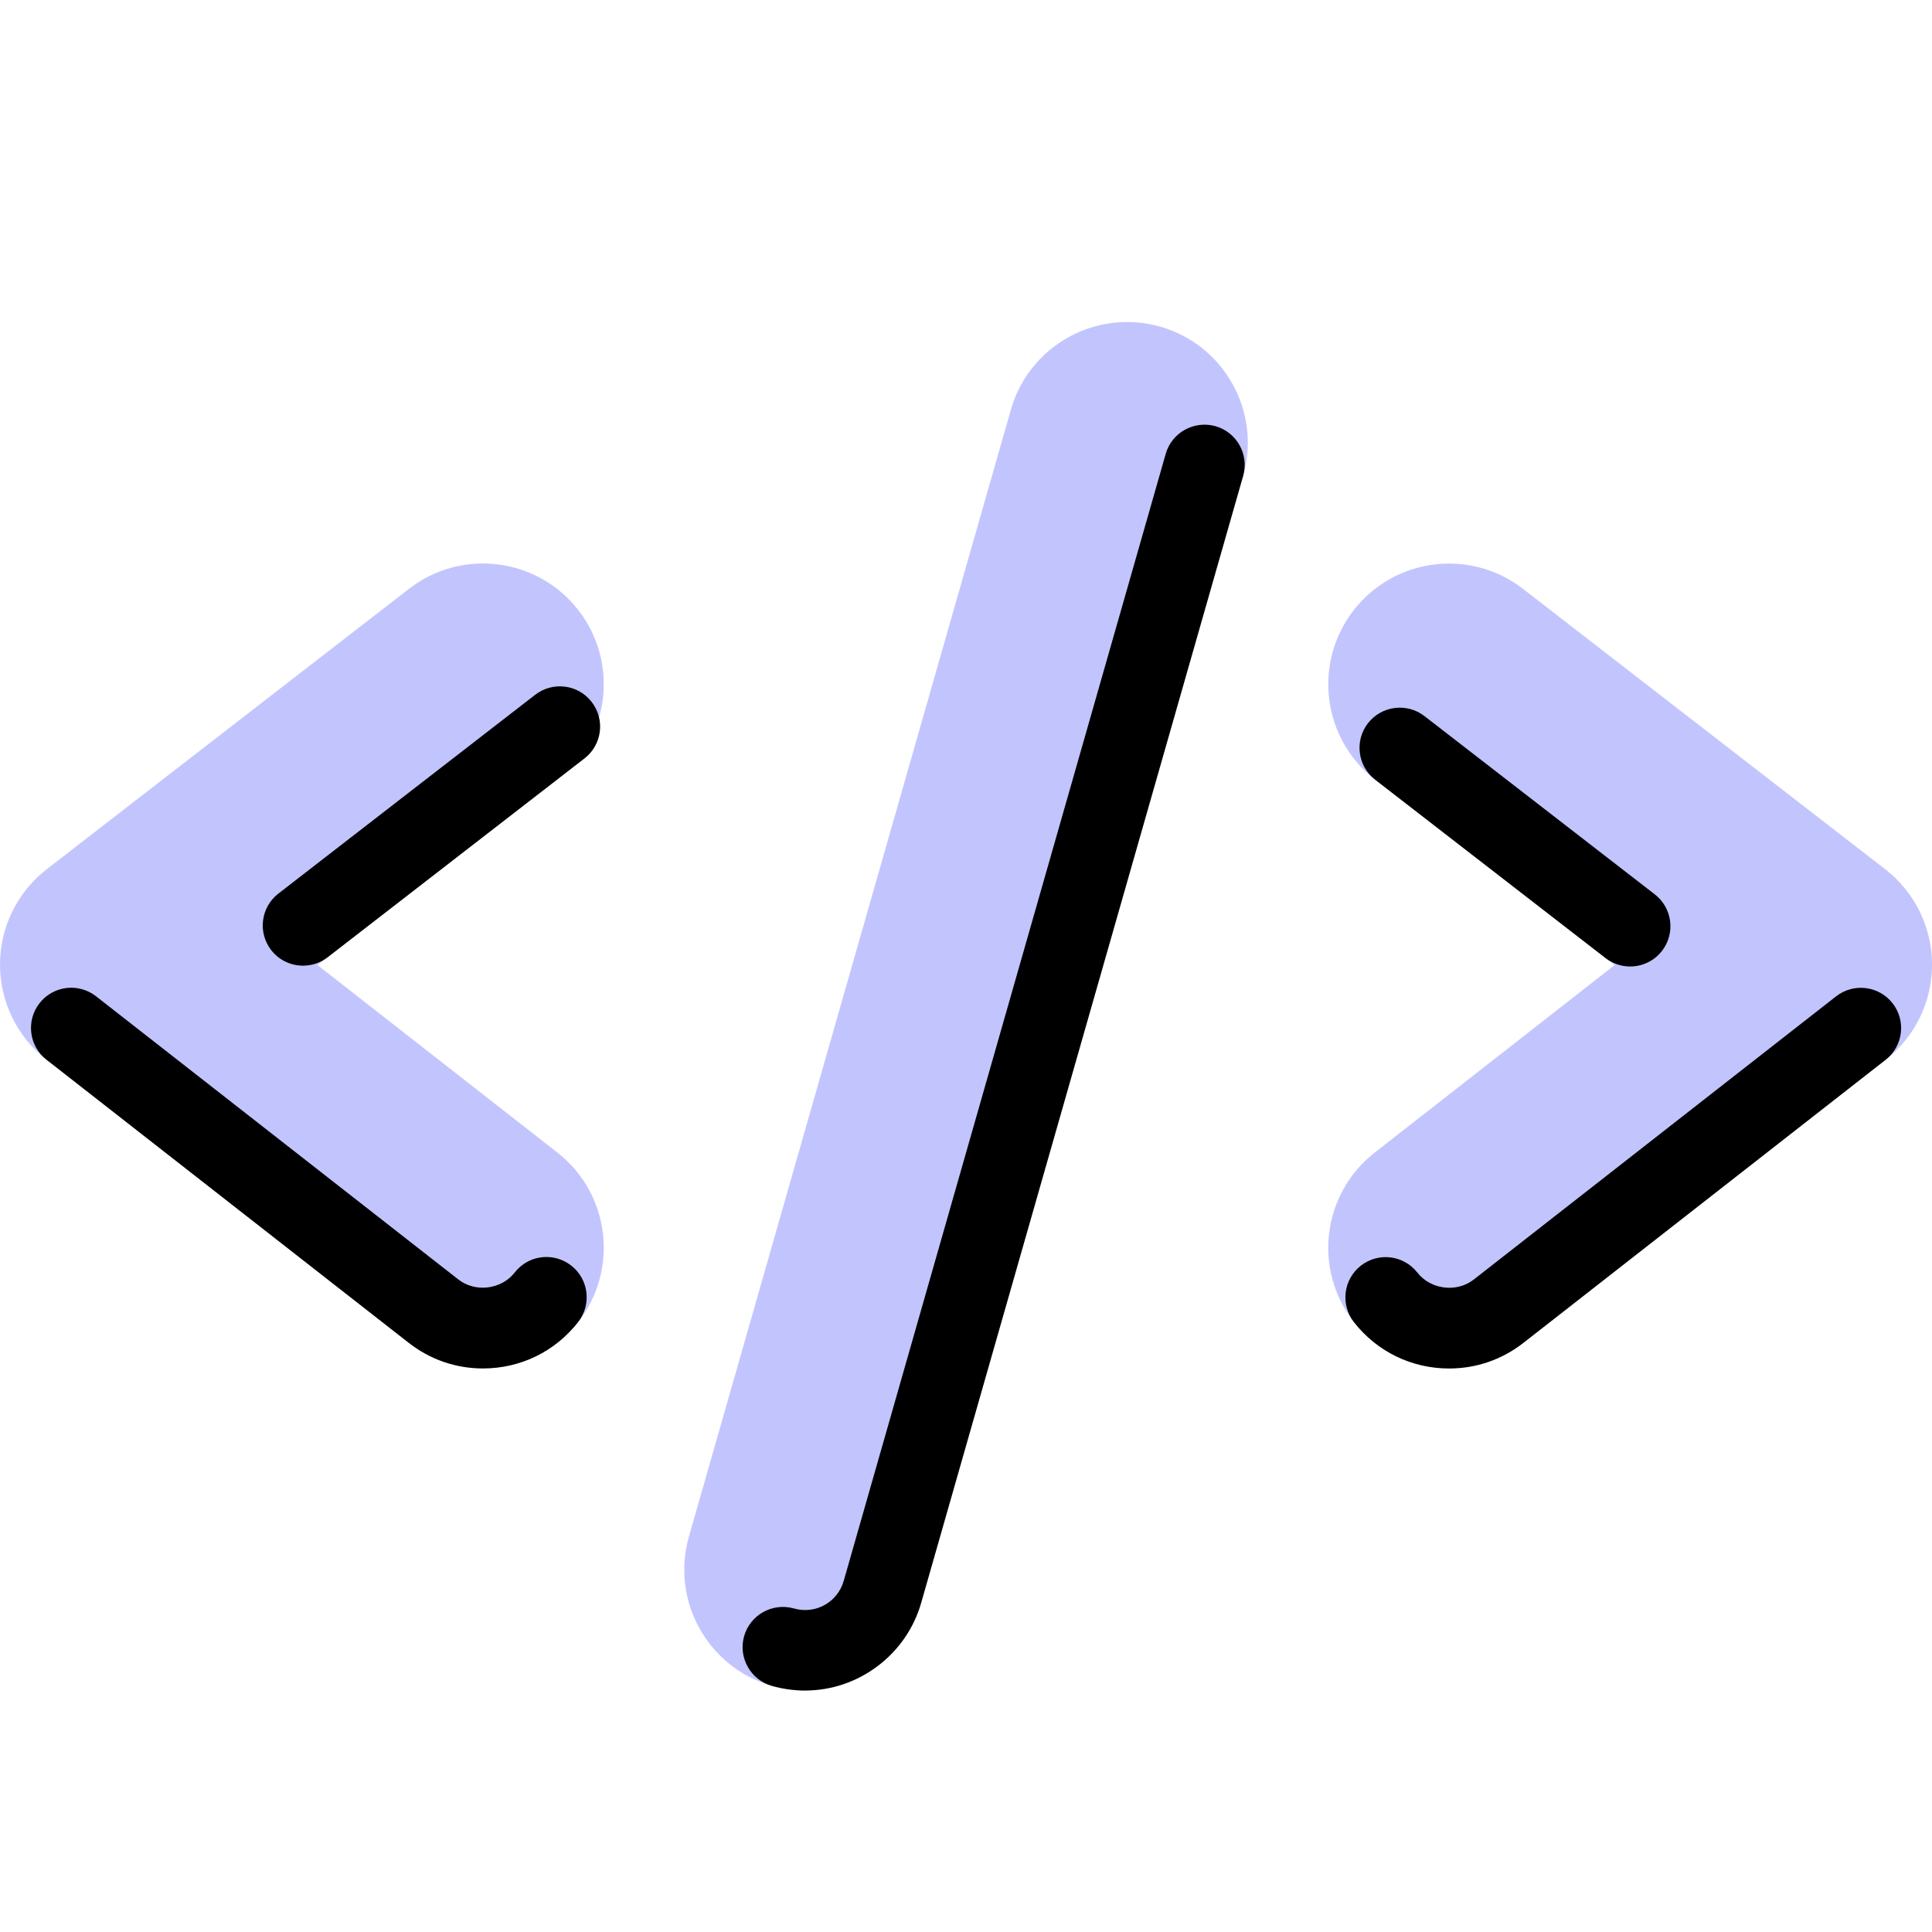
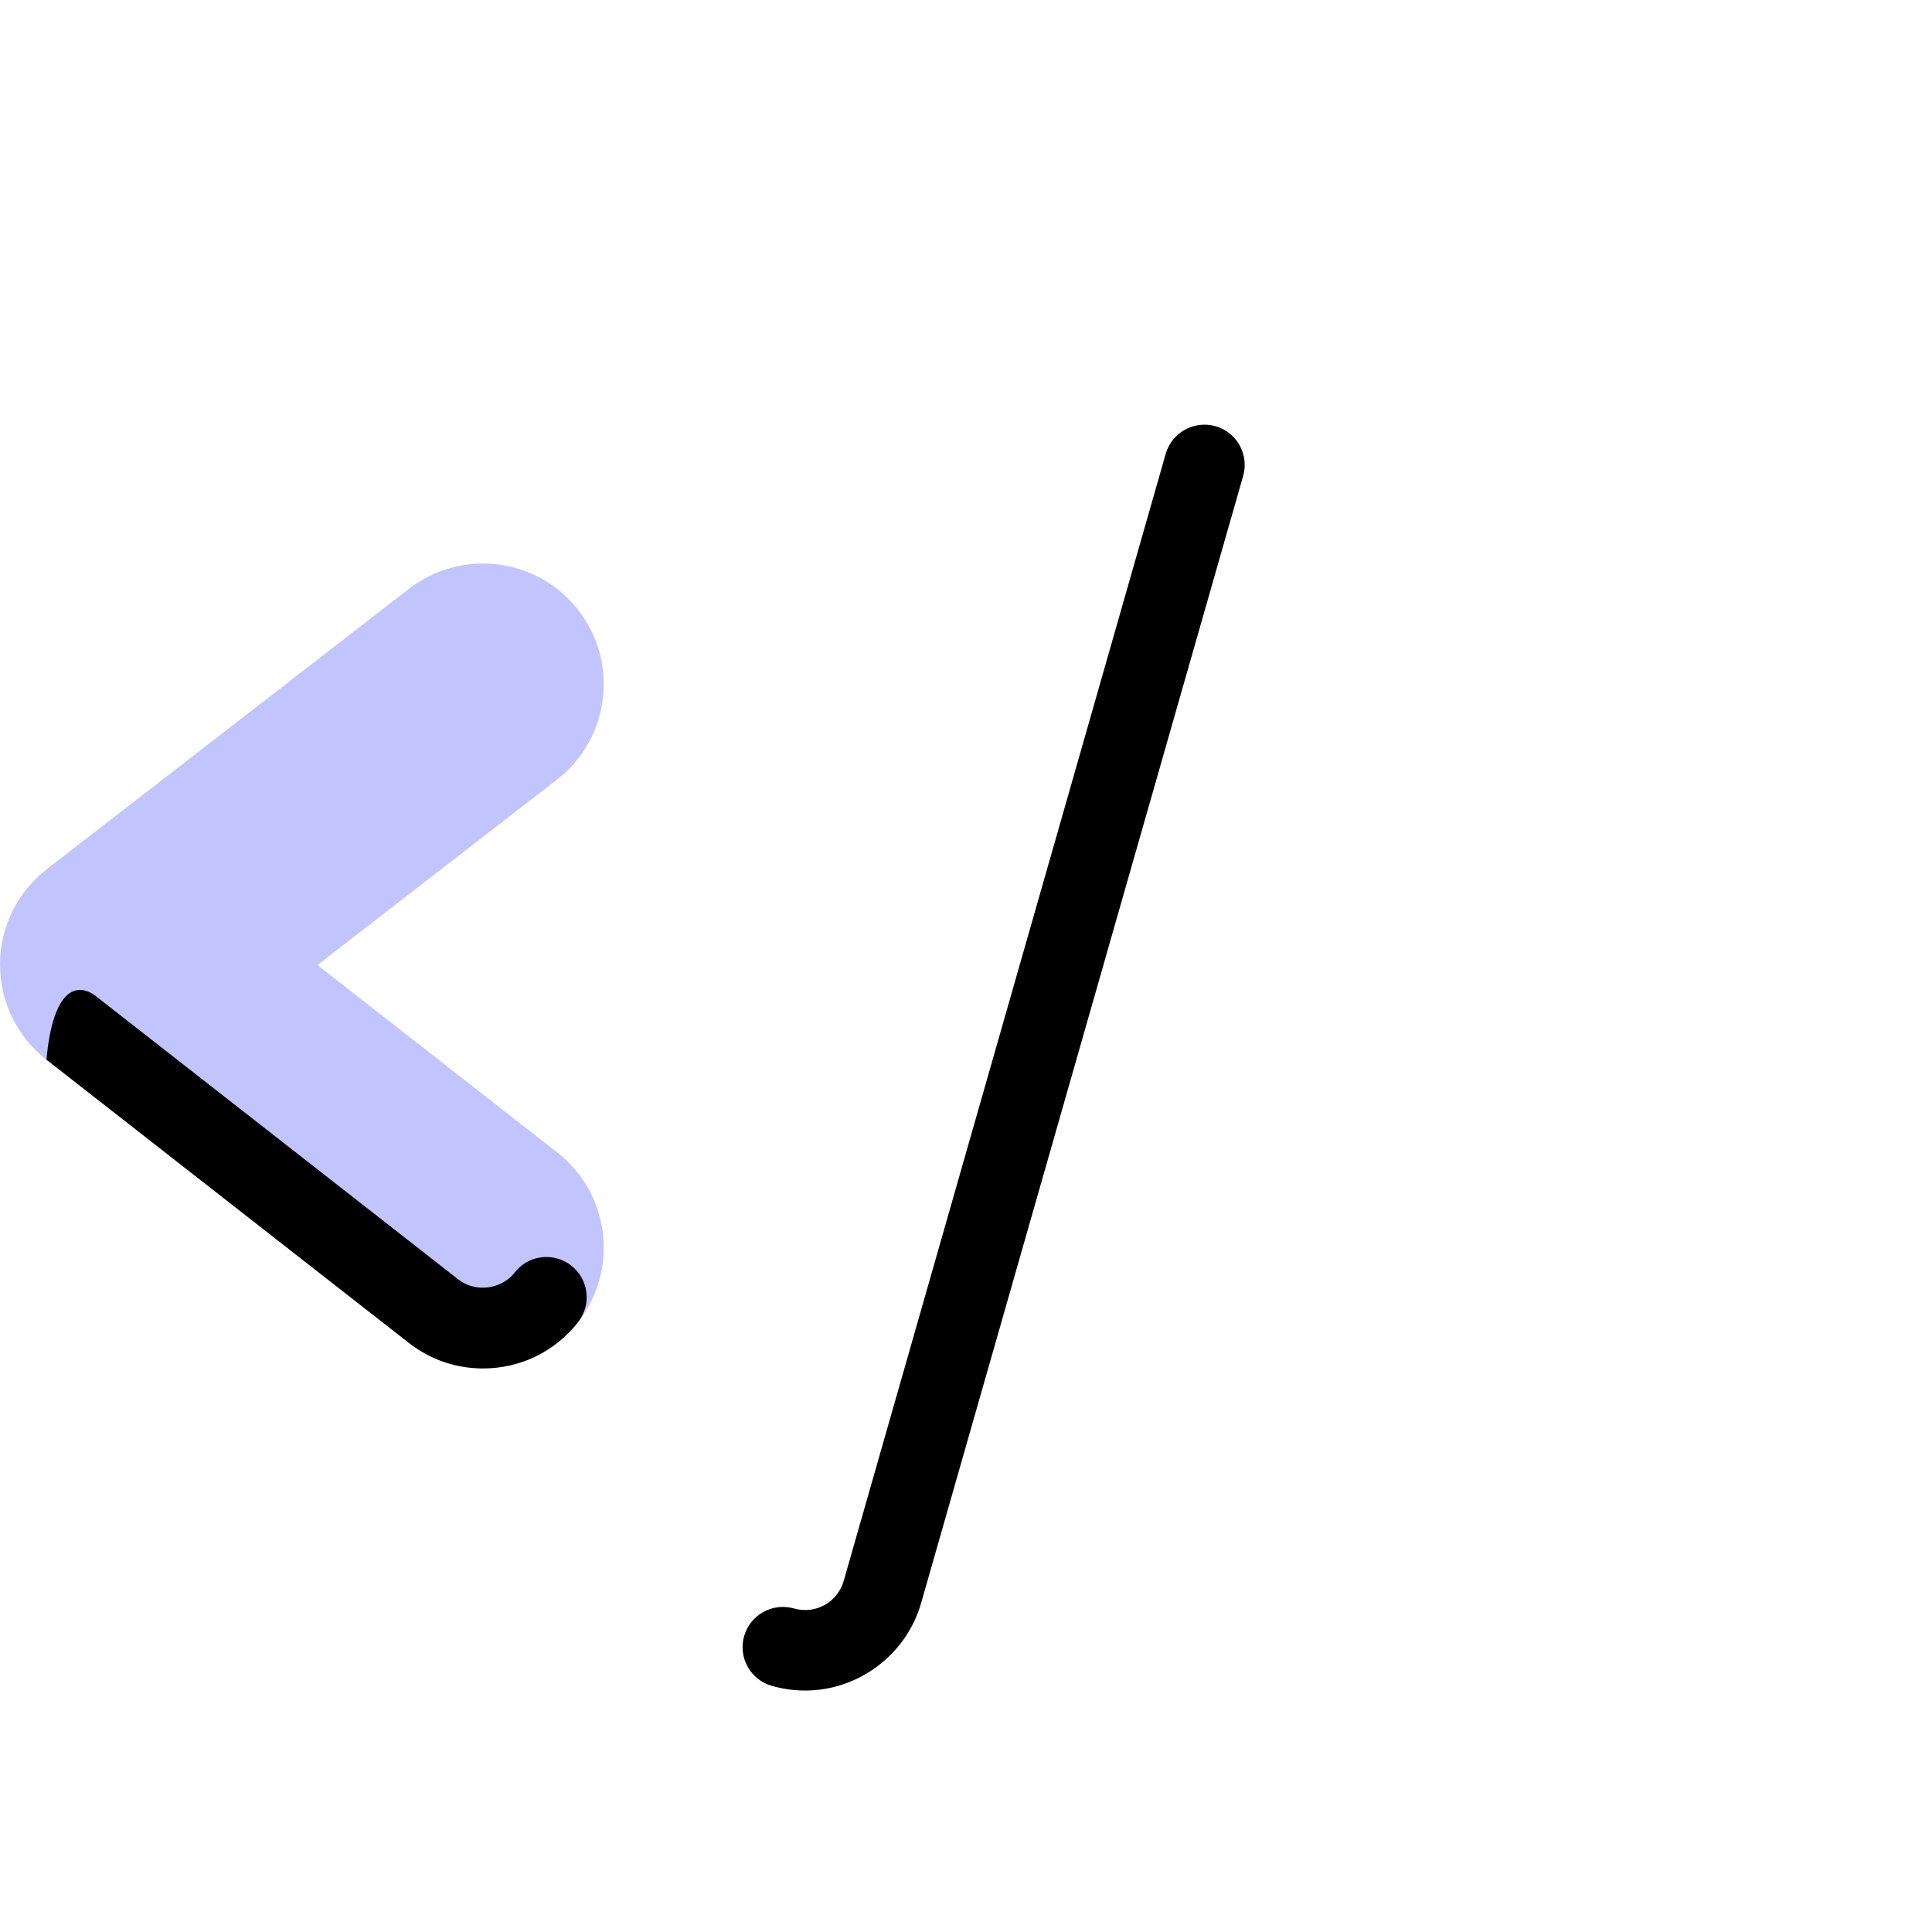
<svg xmlns="http://www.w3.org/2000/svg" width="48" height="48" viewBox="0 0 48 48" fill="none">
  <g clip-path="url(#clip0_37205_246916)">
    <path d="M1.152 26.328C0.423 25.759 -0.002 24.884 7.02734e-06 23.958C0.002 23.032 0.432 22.159 1.164 21.593L10.164 14.627C11.473 13.614 13.358 13.853 14.372 15.163C15.387 16.473 15.146 18.357 13.836 19.371L7.887 23.976L13.848 28.635C15.154 29.655 15.384 31.54 14.364 32.846C13 34.999 1.152 26.328 1.152 26.328Z" fill="#C2C5FD" />
-     <path d="M12 33.999C11.326 33.999 10.688 33.779 10.154 33.362L1.154 26.328C0.719 25.987 0.642 25.359 0.982 24.924C1.321 24.49 1.948 24.411 2.386 24.752L11.385 31.786C11.812 32.121 12.458 32.037 12.788 31.615C13.125 31.179 13.755 31.101 14.191 31.442C14.627 31.781 14.704 32.41 14.364 32.845C13.794 33.578 12.932 33.999 12 33.999Z" fill="black" />
-     <path d="M7.529 23.992C7.23 23.992 6.934 23.859 6.737 23.604C6.399 23.167 6.479 22.539 6.916 22.201L13.297 17.261C13.736 16.924 14.363 17.002 14.7 17.44C15.039 17.877 14.959 18.505 14.521 18.843L8.14 23.783C7.958 23.924 7.743 23.992 7.529 23.992Z" fill="black" />
-     <path d="M33.637 32.848C32.616 31.542 32.847 29.657 34.153 28.637L40.114 23.978L34.165 19.373C32.854 18.359 32.614 16.475 33.629 15.165C34.643 13.855 36.528 13.616 37.837 14.629L46.837 21.595C47.569 22.161 47.999 23.034 48.001 23.96C48.003 24.886 47.578 25.761 46.849 26.33C46.849 26.33 38 33 33.637 32.848Z" fill="#C2C5FD" />
-     <path d="M40.501 24.012C40.286 24.012 40.072 23.944 39.889 23.803L34.166 19.372C33.728 19.034 33.648 18.405 33.986 17.969C34.325 17.533 34.953 17.454 35.389 17.79L41.114 22.221C41.55 22.559 41.63 23.188 41.292 23.624C41.096 23.878 40.8 24.012 40.501 24.012Z" fill="black" />
-     <path d="M36.003 34C35.072 34 34.21 33.58 33.638 32.849C33.298 32.413 33.375 31.785 33.81 31.445C34.248 31.104 34.873 31.182 35.214 31.617C35.543 32.039 36.19 32.123 36.616 31.789L45.617 24.754C46.055 24.413 46.681 24.492 47.021 24.926C47.361 25.362 47.284 25.99 46.849 26.33L37.848 33.364C37.316 33.779 36.678 34 36.003 34Z" fill="black" />
-     <path d="M20.003 42.001C19.73 42.001 19.452 41.963 19.177 41.885C17.584 41.43 16.661 39.769 17.116 38.176L25.116 10.176C25.572 8.582 27.233 7.664 28.825 8.115C30.418 8.57 31.341 10.231 30.886 11.824C30.886 11.824 22.001 42.001 20.003 42.001Z" fill="#C2C5FD" />
+     <path d="M12 33.999C11.326 33.999 10.688 33.779 10.154 33.362L1.154 26.328C1.321 24.49 1.948 24.411 2.386 24.752L11.385 31.786C11.812 32.121 12.458 32.037 12.788 31.615C13.125 31.179 13.755 31.101 14.191 31.442C14.627 31.781 14.704 32.41 14.364 32.845C13.794 33.578 12.932 33.999 12 33.999Z" fill="black" />
    <path d="M20.003 42.001C19.728 42.001 19.45 41.962 19.178 41.886C18.647 41.736 18.337 41.182 18.487 40.651C18.638 40.121 19.19 39.812 19.721 39.961C20.279 40.12 20.816 39.791 20.962 39.276L28.962 11.275C29.114 10.743 29.669 10.441 30.198 10.588C30.729 10.739 31.037 11.293 30.886 11.823L22.886 39.824C22.52 41.105 21.334 42.001 20.003 42.001Z" fill="black" />
  </g>
  <defs>
    <clipPath id="clip0_37205_246916">
      <rect width="48" height="48" fill="white" />
    </clipPath>
  </defs>
</svg>